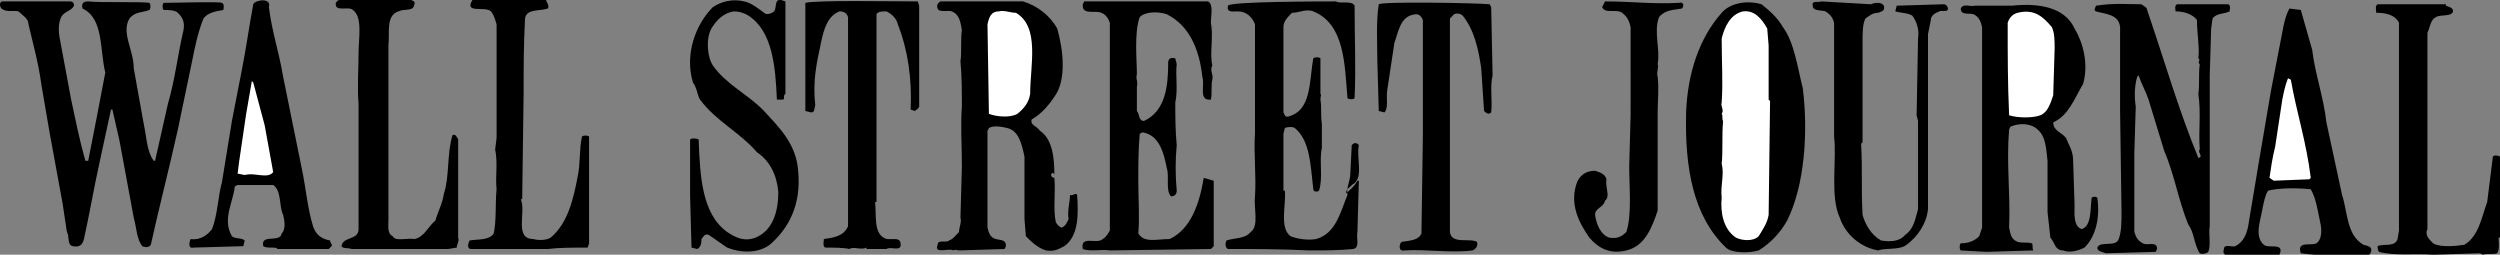
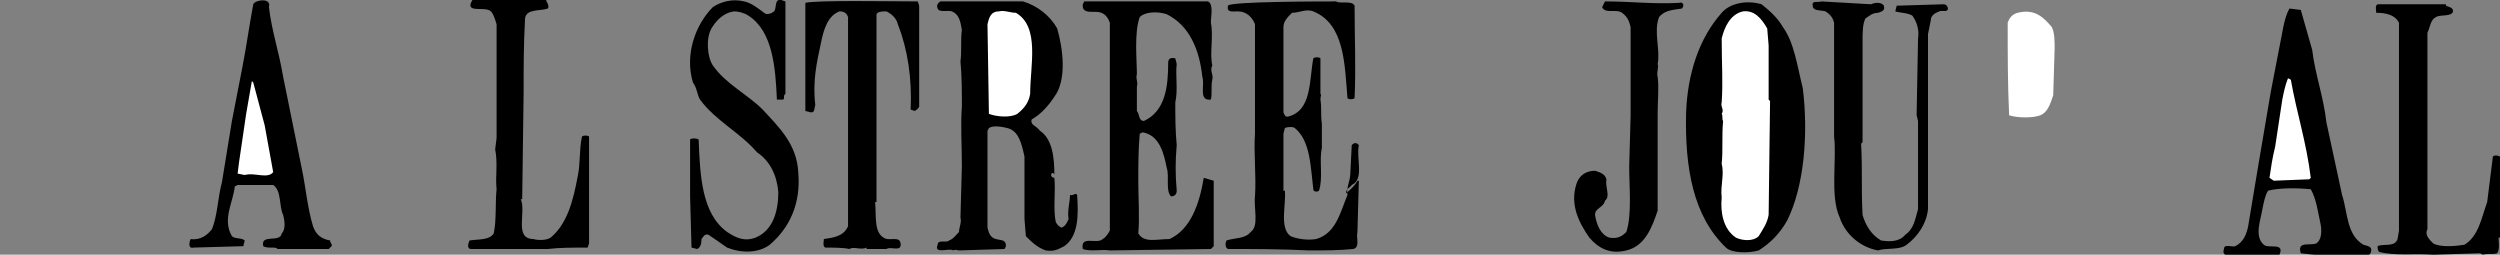
<svg xmlns="http://www.w3.org/2000/svg" version="1.1" id="Layer_1" x="0px" y="0px" viewBox="0 0 175.7 17.9" style="enable-background:new 0 0 175.7 17.9;" xml:space="preserve">
  <rect x="0" y="0" width="175.7" height="17.9" fill="#808080" stroke="none" />
  <style type="text/css">
	.st0{fill-rule:evenodd;clip-rule:evenodd;}
	.st1{fill-rule:evenodd;clip-rule:evenodd;fill:#FFFFFF;}
</style>
  <g>
-     <path class="st0" d="M28.9,0c0.2,0.1,0.3,0.1,0.2,0.4c-0.1,0.4-0.7,0.2-1.1,0.4c-0.9,0.3-0.6,1.5-0.7,2.4v3.6c0,1.6,0,3.5,0,5.1   v3.5c0,0.5-0.1,1,0.3,1.2c0.2,0.4,1,0.1,1.5,0.2c0.7-0.1,1-0.9,1.5-1.3c0.2-0.7,0.5-1.2,0.6-1.9c0.4-1.2,0.2-2.8,0.6-4.1   c0.2-0.1,0.3,0.1,0.4,0.3v6.9c0.1,0.2-0.1,0.5-0.1,0.7l-0.6,0.1h-6.2c-0.1,0-0.5,0-0.6,0c-0.2-0.1-0.6,0-0.7-0.2   c0.1-0.7,1.2-0.4,1.2-1.2V7.3c-0.1-1.1,0-2.5,0-3.6c0-1,0.3-2.5-0.4-3c-0.3-0.3-1.3,0.2-1.2-0.5c0.1-0.1,0.1-0.2,0.3-0.2H28.9   L28.9,0z" />
    <path class="st0" d="M53.7,0.9c0.2,0.2,0.6,0,0.7-0.1c0.2-0.2,0-0.9,0.5-0.8l0.3,0.1v6.5C55,6.7,55.2,7,55,7h-0.4   c-0.1-2.3-0.3-4.8-2-5.9c-0.3-0.2-0.7-0.3-1-0.3C50.8,0.9,50.3,1.5,50,2c-0.4,0.7-0.3,2,0.1,2.6c0.9,1.3,2.4,2,3.5,3.1   c1.1,1.2,2.4,2.4,2.5,4.4c0.2,2.2-0.6,3.9-2,5.1c-0.8,0.6-2,0.6-3,0.2l-1.3-0.9c-0.3-0.1-0.4,0.2-0.5,0.3c0,0.4-0.1,0.6-0.3,0.7   l-0.4-0.1l-0.1-3.6v-4c0.1-0.1,0.4-0.1,0.6,0c0.1,2.5,0.2,5.2,2,6.5c0.6,0.4,1.2,0.7,2,0.4c1.2-0.5,1.6-1.8,1.6-3.2   c-0.1-1.2-0.6-2.2-1.5-2.8c-1.2-1.4-2.9-2.2-4-3.7C49,6.7,49,6.2,48.7,5.8c-0.6-2,0.2-4.1,1.4-5.3c0.6-0.4,1.4-0.6,2.2-0.4   C52.8,0.2,53.3,0.6,53.7,0.9L53.7,0.9z" />
-     <path class="st0" d="M4.9,0.1C5,0.1,5.2,0.1,5.2,0.4C5,0.8,4.5,0.8,4.3,1.2c-0.2,0.4-0.2,1-0.1,1.5L5,7c0.3,1.4,0.6,2.9,1,4.3   c0,0,0.1,0,0.2,0C6.6,9.3,7,7.2,7.4,5.1C7,3.5,7.3,1.3,5.8,0.6C5.7,0.2,5.9,0.1,6.2,0.1c0.9,0.1,3.6,0,4.3,0.1   c0.1,0.1,0.1,0.4,0,0.5c-0.5,0.2-1,0.1-1.4,0.6C8.5,2.3,9.4,3.5,9.4,4.8l0.7,3.9c0.2,0.9,0.2,1.9,0.7,2.6h0.1l0.9-4   c0.5-1.7,0.7-3.5,1.1-5.2c0.1-0.6-0.1-0.9-0.4-1.2c-0.2-0.2-0.7-0.2-1-0.2c-0.1-0.1-0.1-0.4,0-0.5c0.9,0,3.8-0.1,4.1,0   c0.2,0.1,0.1,0.4,0.1,0.5c-0.6,0.1-1.1,0.2-1.4,0.6c-0.4,1-0.6,2-0.8,3l-1,4.8c-0.6,2.7-1.3,5.4-1.9,8.1c-0.1,0.2-0.4,0.2-0.6,0.1   c-0.4-0.5-0.4-1.3-0.6-2L8.4,9.9L7.9,7.7H7.8L7,11.4c-0.4,1.8-0.7,3.6-1.1,5.4c-0.1,0.4-0.3,0.6-0.8,0.5c-0.4-0.1-0.2-0.7-0.4-1   l-0.3-2L3.5,9.4L2.9,5.9C2.7,4.4,2.3,3,2,1.7C2,1.3,1.6,1.1,1.3,0.8C0.9,0.7,0.5,0.9,0.1,0.6C0,0.5-0.1,0.1,0.2,0.1H4.9L4.9,0.1z" />
    <path class="st0" d="M18.9,0.5c0.2,1.7,0.7,3.1,1,4.9l1.3,6.4c0.3,1.4,0.4,2.8,0.8,4.1c0.2,0.6,0.6,0.9,1.2,1   c0,0.2,0.2,0.3,0.1,0.4l-0.2,0.2h-3.6c-0.1-0.2-0.7,0-1-0.2c-0.2-0.9,1.2-0.2,1.3-0.9c0.3-0.3,0.2-0.9,0.1-1.3   c-0.3-0.6-0.1-1.7-0.7-2.1h-2.5l-0.2,0.1c-0.1,1.1-0.9,2.3-0.2,3.5c0.2,0.2,0.7,0.1,0.9,0.3l-0.1,0.4l-3.5,0.1   c-0.4,0.1-0.3-0.4-0.2-0.6c0.7,0.1,1.2-0.3,1.5-0.7c0.4-1,0.4-2.2,0.7-3.3l0.7-4.3L17,4.9c0.3-1.5,0.5-3,0.8-4.6   C17.9,0,19.1-0.2,18.9,0.5L18.9,0.5z" />
    <path class="st0" d="M38.4,0.1c0.1,0.1,0.2,0.4,0.1,0.5c-0.6,0.2-1.5,0-1.6,0.7c-0.1,1.9-0.1,3.3-0.1,5.2L36.7,14h-0.1   c0.4,0.9-0.5,2.8,0.9,2.8c0.3,0.1,0.9,0.1,1.2-0.1c1.2-1,1.6-2.7,1.9-4.3c0.2-0.9,0.1-1.9,0.3-2.8c0.1-0.1,0.4-0.1,0.5,0v7.5   l-0.1,0.3c-1,0-2,0-2.8,0.1L35,17.5h-1.9c-0.3,0-0.2-0.4-0.1-0.6c0.6-0.1,1.4,0,1.7-0.5c0.2-0.9,0.1-2.2,0.2-3.1   c-0.1-0.9,0.1-1.8-0.1-2.8l0.1-0.8V1.7c-0.1-0.3-0.2-0.7-0.4-0.9c-0.4-0.4-1.9,0.2-1.3-0.8H38.4L38.4,0.1z" />
    <path class="st0" d="M64.5,0.1l0.1,0.3v7.1c-0.1,0.2-0.2,0.2-0.3,0.3L64,7.7c0.1-2.2-0.2-4.2-0.9-6c-0.1-0.4-0.4-0.7-0.8-0.9   c-0.3,0-0.6,0-0.7,0.2V8v6.2h-0.1c0.1,0.9-0.1,2.1,0.6,2.5c0.4,0.3,1.2-0.2,1.2,0.5c0,0.5-0.7,0.1-1,0.3c-0.3,0-1,0-1.4,0v-0.1   c-0.4,0.2-0.9-0.1-1.2,0.1c-0.4-0.1-1.2-0.1-1.7-0.1c-0.2-0.1-0.1-0.4-0.1-0.6c0.7-0.1,1.4-0.2,1.7-0.9V1.2   c-0.1-0.3-0.3-0.4-0.6-0.4C58.2,1.1,57.9,2,57.7,3c-0.3,1.4-0.6,2.7-0.4,4.4c-0.1,0.2,0,0.5-0.3,0.5l-0.4-0.1V0.2   C57.4,0,62.6,0.1,64.5,0.1L64.5,0.1z" />
    <path class="st0" d="M71.9,0.1c1,0.3,1.9,1,2.4,1.9c0.4,1.4,0.7,3.6-0.2,4.8c-0.4,0.6-0.9,1.2-1.6,1.6c-0.1,0.4,0.3,0.4,0.6,0.8   c0.9,0.6,1,2,1,3.1c0-0.1-0.1-0.2-0.2-0.1c-0.1,0.2,0.1,0.3,0.2,0.3c0.1,1-0.1,2.2,0.1,3.1c0.1,0.2,0.2,0.3,0.4,0.4   c0.3-0.1,0.4-0.4,0.5-0.6c-0.1-0.6,0.1-1.2,0.1-1.7c0.2,0.1,0.4-0.2,0.5,0c0.1,1.4,0.1,2.9-0.9,3.6c-0.4,0.2-0.7,0.4-1.3,0.3   c-0.6-0.2-1-0.6-1.4-1L72,15.4V11c-0.2-0.9-0.4-1.8-1.2-2c-0.4-0.1-1-0.2-1.3,0l-0.1,0.2V16c0.1,0.4,0.2,0.7,0.6,0.8   c0.3,0.1,0.7,0,0.7,0.5l-0.1,0.2l-3.2,0.1c-0.1,0-0.3-0.1-0.4,0c-0.3-0.2-1.4,0.3-1.1-0.4c0-0.4,0.6-0.1,0.8-0.3   c0.3-0.1,0.5-0.4,0.7-0.6c0-0.3,0.2-0.7,0.1-1l0.1-3.6c0-1.5-0.1-2.9,0-4.2c0-0.9,0-2.2-0.1-3.2c0.1-0.6,0-1.5,0.1-2.2   c-0.1-0.6-0.2-1.1-0.7-1.3c-0.3-0.1-0.9,0.1-1-0.2c-0.1-0.2,0-0.4,0.2-0.5H71.9L71.9,0.1z" />
    <path class="st0" d="M84.9,0.1c0.4,0.2,0.2,1,0.2,1.5c0.2,1-0.1,2.1,0.1,3c-0.2,0.4,0.1,0.6,0,1c-0.1,0.4,0,1-0.1,1.4   c-0.9,0.1-0.4-1-0.6-1.6c-0.2-1.9-0.9-3.6-2.5-4.4c-0.6-0.2-1.5-0.2-1.9,0.2c-0.4,1.1-0.2,3-0.2,4c-0.1,0.4,0.1,0.5,0,0.9   c0,0.6,0,1.2,0,1.7C80.1,8,80,8.5,80.4,8.5c1.5-0.7,1.7-2.4,1.7-4.1c0-0.2,0.1-0.4,0.5-0.3l0.1,0.4c-0.1,0.8,0.1,1.8-0.1,2.7   c0,0.9,0,2,0.1,3c-0.1,1.1-0.1,2.1,0,3.2c0,0.2-0.1,0.4-0.4,0.4c-0.4-0.4-0.1-1.4-0.3-2c-0.2-1-0.5-2.3-1.7-2.5l-0.2,0.1   C80,10.6,80,11.5,80,12.8c0,1.1,0.1,2.5,0,3.6c0.4,0.7,1.3,0.4,2.2,0.4c1.5-0.7,2.1-2.5,2.4-4.3l0.7,0.2v4.6l-0.2,0.2L78,17.6   c-0.5-0.1-1.4,0.1-1.9-0.1c-0.2-1,1-0.3,1.4-0.7c0.2-0.1,0.4-0.4,0.5-0.6V1.6c-0.1-0.3-0.3-0.6-0.6-0.7c-0.4-0.2-1.4,0.2-1.3-0.6   l0.1-0.2H84.9L84.9,0.1z" />
    <path class="st0" d="M93.9,0.1C94.2,0.3,95,0,95.2,0.4c0,2.3,0.1,4.3,0,6.5C95.1,7,94.8,7,94.7,6.9c-0.2-2.4-0.2-5.2-2.4-6.1   c-0.5-0.2-1,0.1-1.5,0.1c-0.3,0.3-0.6,0.6-0.6,1v6c0.1,0.2,0.1,0.3,0.3,0.3c1.7-0.4,1.5-2.5,1.8-4.1c0.1-0.1,0.4-0.1,0.5,0   c0,0.8,0,1.9,0,2.5c0.1,0.1,0,0.1,0,0.4c0.1,0.6,0,1,0.1,1.7c0,0.4,0,1.1,0,1.7c-0.2,0.9,0.1,2.1-0.2,3c-0.1,0.1-0.4,0.1-0.4-0.1   C92.1,11.7,92.1,9.9,91,9c-0.1-0.1-0.5-0.1-0.7,0l-0.1,0.4v4h0.1c0.1,1-0.4,2.6,0.4,3.2c0.5,0.2,1.2,0.3,1.8,0.2   c1.4-0.4,1.7-1.9,2.2-3.1c-0.1-0.5,0.2-1,0.2-1.5l0.1-2c0.1-0.1,0.2-0.2,0.4-0.1l0.1,0.1c-0.2,0.9,0.4,2.4-0.5,2.8   c-0.1,0.2-0.4,0.2-0.4,0.6c0.2-0.2,0.6-0.5,0.8-0.9h0.1l-0.1,3.6c-0.1,0.4,0.2,1.1-0.3,1.2c-1,0.1-2,0.1-3.1,0.1   c-2-0.1-3.8-0.1-5.7-0.1c-0.2-0.1-0.2-0.4-0.1-0.6c0.6-0.2,1.3-0.1,1.7-0.6c0.6-0.4,0.2-1.7,0.3-2.5c0.1-1.4-0.1-3.1,0-4.4L88.2,6   V1.7c-0.2-0.5-0.6-0.9-1.2-0.9c-0.4,0-0.8,0.1-0.7-0.4C86.4,0.1,92.9,0.1,93.9,0.1L93.9,0.1z" />
    <path class="st0" d="M125.3,1.9c0.8,1.1,1,2.7,1.4,4.3c0.4,3.2,0.1,6.9-1.1,9.3c-0.5,0.9-1.2,1.6-2,2.1c-0.7,0.2-1.9,0.2-2.3-0.2   c-2.3-2.2-2.9-5.6-2.8-9.5c0.1-2.7,0.9-5.2,2.5-7c0.6-0.7,1.8-0.9,2.8-0.6C124.3,0.7,124.9,1.2,125.3,1.9L125.3,1.9z" />
-     <path class="st0" d="M104.7,0.3l0.1,0.2l0.1,4.8c-0.2,0.8,0,1.8-0.1,2.6c-0.2,0.2-0.4,0-0.5-0.1l-0.2-3c-0.2-1.4-0.5-2.7-1.3-3.7   c-0.2-0.2-0.6-0.2-0.7,0l-0.2,0.2v4.4v0.1v3.5v7c0.1,0.9,1.4,0.4,1.9,0.7c0.1,0.3-0.1,0.5-0.3,0.6c-1.6,0.2-3.2-0.1-4.8,0   c-0.4,0.1-0.4-0.4-0.2-0.6c0.6-0.1,1.2-0.1,1.4-0.6l0.1-6.9V1.4c-0.1-0.2-0.2-0.4-0.5-0.4c-1.1,0.1-1.2,1.2-1.5,2l-0.5,3.3   c-0.1,0.6,0.1,1.3-0.2,1.6l-0.4-0.1l-0.1-3.5c0-1.2-0.1-2.8,0.1-4C97.1,0.1,103.6,0.2,104.7,0.3L104.7,0.3z" />
    <path class="st0" d="M118,0.2c0.3-0.1,0.4,0.2,0.2,0.4c-0.6,0.1-1.2,0.1-1.6,0.6c-0.4,1,0.1,2.3-0.1,3.3c0.1,0.2-0.1,0.6,0,0.9   c0.1,0.8,0,1.7,0,2.5c0,0.2,0,0.7,0,1v5.9c-0.4,1.2-0.9,2.5-2.2,2.8c-1.2,0.3-2-0.2-2.6-0.9c-0.7-1-1.4-2.3-0.9-3.8   c0.2-0.6,0.7-0.9,1.3-0.9c0.3,0.1,0.7,0.2,0.8,0.6c-0.1,0.6,0.3,1.2-0.1,1.5c-0.1,0.5-0.7,0.5-0.7,1c0.1,0.7,0.4,1.4,1,1.6   c0.6,0.1,0.9-0.1,1.2-0.4c0.4-1.2,0.2-3.2,0.2-4.6l0.1-3.6V1.9c-0.1-0.4-0.2-0.7-0.6-1c-0.4-0.3-1.2,0.1-1.4-0.4l0.2-0.4   C114.7,0.1,116.1,0.3,118,0.2L118,0.2z" />
    <path class="st0" d="M131.5,0.3c0.2-0.1,0.7-0.2,0.9,0.1c0.1,0.4-0.2,0.4-0.4,0.5c-0.4,0-0.6,0.2-0.9,0.4c-0.2,0.4-0.2,1-0.2,1.7v7   l-0.1,0.1c0.1,1.9,0,3.1,0.1,5c0.2,0.7,0.6,1.4,1.3,1.8c0.6,0.1,1.3,0.1,1.7-0.4c0.6-0.4,0.7-1.1,0.9-1.8V8.5l-0.1-0.4l0.1-5.4   c0.1-0.6-0.1-1.2-0.4-1.6c-0.3-0.2-0.9-0.2-1.2-0.3l0.1-0.4l3.3-0.1c0.2,0,0.3,0.2,0.3,0.3c0,0.3-0.5,0.1-0.6,0.2   c-0.3,0.1-0.6,0.3-0.6,0.6l-0.2,1v12.3c-0.1,1-0.7,1.9-1.5,2.5c-0.5,0.4-1.5,0.2-2,0.4c-1.2-0.2-2.3-1.1-2.7-2.3   c-0.7-1.5-0.2-4.1-0.4-5.7v-8c-0.1-0.4-0.3-0.6-0.6-0.8c-0.3-0.1-0.9,0-0.9-0.4c-0.1-0.4,0.4-0.2,0.6-0.3L131.5,0.3L131.5,0.3z" />
-     <path class="st0" d="M141.4,0.4c1.9-0.2,3.7,0.1,4.4,1.6c0.6,1,1,2.5,0.6,3.9c-0.6,1-1,2.2-2.1,2.7c0,0.6,0.6,0.7,0.9,1.1   c0.2,0.5,0.5,0.9,0.5,1.6l0.1,3.1c0,0.6-0.1,1.5,0.5,1.7c0.7-0.2,0.6-1.4,0.7-2.2c0.1-0.1,0.3-0.1,0.4,0c0.2,1.4-0.1,2.7-0.9,3.5   c-0.4,0.2-1,0.4-1.5,0.2c-0.6,0-0.6-0.6-0.9-0.9l-0.2-1.8v-3.6c-0.1-0.8-0.1-1.7-0.7-2.2c-0.4-0.4-1.2-0.5-1.9-0.2l-0.1,0.2   c-0.2,2.4,0.1,4.4,0,6.9c0.1,0.4,0.1,0.8,0.6,1c0.4,0.1,0.6,0,1,0.1c0.1,0.1,0,0.3,0.1,0.5l-3.3,0.1l-1.8-0.1   c-0.1-0.1-0.1-0.4,0-0.5c0.6,0,1-0.2,1.3-0.5l0.2-0.6V1.9c-0.1-0.4-0.2-0.7-0.6-0.9c-0.3-0.1-0.9,0.1-0.9-0.4   c0.2-0.4,0.6-0.1,1-0.2C139.6,0.4,140.4,0.4,141.4,0.4L141.4,0.4z" />
-     <path class="st0" d="M150.5,0.3c0.1,0.1,0.4,0.2,0.4,0.4c1.2,3.5,2.2,7,3.6,10.4c0.4-0.1-0.1-0.4,0.1-0.6c-0.1-1.3,0.1-2.5-0.1-3.9   c0.1-0.7,0-1.3,0.1-2.1c-0.2-0.1,0.1-0.3-0.1-0.4c0.1-0.7-0.1-1.8-0.1-2.7c-0.3-0.4-0.9-0.6-1.5-0.6c0-0.1-0.1-0.4,0.1-0.5   c1.2,0,2.3,0,3.6,0c0.2,0.1,0.1,0.3,0.1,0.5c-0.4,0.2-0.9,0.1-1.2,0.5L155.4,2l-0.1,3.3v9.3c0,0.3,0,1,0,1.3   c-0.1,0.5,0.1,1.3-0.1,1.8c-0.1,0.1-0.4,0.2-0.6,0.1c-0.4-0.6-0.4-1.5-0.8-2c-0.7-1.7-1-3.6-1.7-5.2L151,7   c-0.2-0.6-0.5-1.1-0.7-1.7l-0.1,0.1c-0.2,0.7-0.2,1.4-0.1,2.1l-0.1,3.3v5.5c0.1,0.3,0.2,0.6,0.6,0.8c0.3,0.2,1-0.2,1,0.4l-0.1,0.2   l-3.5,0.1c-0.2-0.1-0.6-0.1-0.6-0.4c0.2-0.5,1.3,0,1.5-0.6c0.2-0.5,0.2-1.2,0.2-1.9l-0.1-7.1V1.9c-0.1-0.9-1-0.9-1.7-1.1   c-0.2-0.1,0-0.3,0-0.4C148.6,0.2,149.5,0.3,150.5,0.3L150.5,0.3z" />
    <path class="st0" d="M162.5,3.5c0.2,1.7,0.8,3.3,1,5.1l1.1,5.1c0.4,1.2,0.3,2.8,1.5,3.5c0.3,0.1,0.7,0.1,0.5,0.6l-0.1,0.1   c-1.4,0.1-3.3,0.1-4.8-0.1c-0.3-0.9,0.7-0.5,1.1-0.7c0.3-0.2,0.4-0.7,0.3-1.3c-0.2-0.9-0.3-1.8-0.7-2.5c-1-0.1-2.2-0.1-3,0.1   c-0.2,0.3-0.3,0.8-0.4,1.3c-0.1,0.7-0.6,1.9,0.1,2.5c0.3,0.3,1.5-0.2,1.1,0.7c-1,0.2-2.2,0.1-3.1,0.1c-0.3-0.1-1,0.1-0.8-0.5   c0-0.4,0.6-0.1,0.8-0.2c0.6-0.3,0.8-0.9,0.9-1.4l0.7-4.2l0.9-5.3l0.6-3.1c0.2-0.9,0.3-2,0.7-2.7l0.8,0.1L162.5,3.5L162.5,3.5z" />
    <path class="st0" d="M171.9,0.4c0.2,0.1,0.5,0.1,0.5,0.4c-0.1,0.4-0.9,0.2-1.2,0.4c-0.4,0.2-0.4,0.7-0.6,1.1v13.8   c-0.2,0.4,0.1,0.7,0.4,1c0.5,0.3,1.6,0.2,2.2,0.1c1-0.6,1.2-1.9,1.6-3l0.4-3.2c0.1-0.1,0.3-0.1,0.5,0v5.7h-0.1   c0,0.3,0.1,0.8-0.1,1.1c-0.3,0.1-0.8,0-1,0.1l-0.2-0.1l-3.3,0.1c-1.3-0.1-2.7,0.1-3.8-0.2c-0.1-0.1-0.1-0.3-0.1-0.4   c0.4-0.2,1.2,0.1,1.4-0.5l0.1-0.6V1.6c-0.3-0.6-1-0.7-1.6-0.7c0-0.2-0.1-0.5,0.1-0.6H171.9L171.9,0.4z" />
    <path class="st1" d="M124.2,2l0.1,1.2V7l0.1,0.1l-0.1,8c-0.1,0.6-0.4,1-0.7,1.5c-0.4,0.4-1.2,0.3-1.6,0.1c-0.9-0.6-1.1-1.8-1-2.8   c-0.1-0.9,0.2-1.6,0-2.4c0.1-0.9,0-2,0.1-3c-0.1-0.1,0-0.4-0.1-0.5c0.2-0.3-0.1-0.5,0-0.8c0.1-1.5,0-2.7,0-4.5   c0.2-0.8,0.6-1.7,1.5-1.9C123.3,0.7,123.8,1.3,124.2,2L124.2,2z" />
    <path class="st1" d="M71.4,0.9c1.7,1,1,3.7,1,5.7c-0.1,0.6-0.4,1-0.9,1.4C71,8.3,70,8.2,69.5,8l-0.1-6.3c0.1-0.4,0.2-0.9,0.8-0.9   C70.6,0.7,71,0.9,71.4,0.9L71.4,0.9z" />
    <path class="st1" d="M144.2,1.9c0.2,0.4,0.2,1,0.2,1.5l-0.1,3.3c-0.2,0.6-0.4,1.2-0.9,1.4c-0.5,0.2-1.6,0.2-2.2,0   c-0.1-2.3-0.1-4.1-0.1-6.5c0.1-0.3,0.3-0.6,0.7-0.7C143,0.6,143.6,1.2,144.2,1.9L144.2,1.9z" />
    <path class="st1" d="M161,5.6c0.4,2.3,1.1,4.4,1.4,6.9l-0.1,0.1l-2.5,0.1l-0.3-0.2c0.1-0.7,0.2-1.4,0.4-2.2l0.5-3.3   c0.1-0.5,0.2-1,0.4-1.5L161,5.6L161,5.6z" />
    <path class="st1" d="M18.6,8.8l0.6,3.3c-0.4,0.5-1.3,0-2,0.2l-0.5-0.1l0.1-0.8L17.3,8l0.4-2.3l0.1,0.1L18.6,8.8L18.6,8.8z" />
  </g>
</svg>